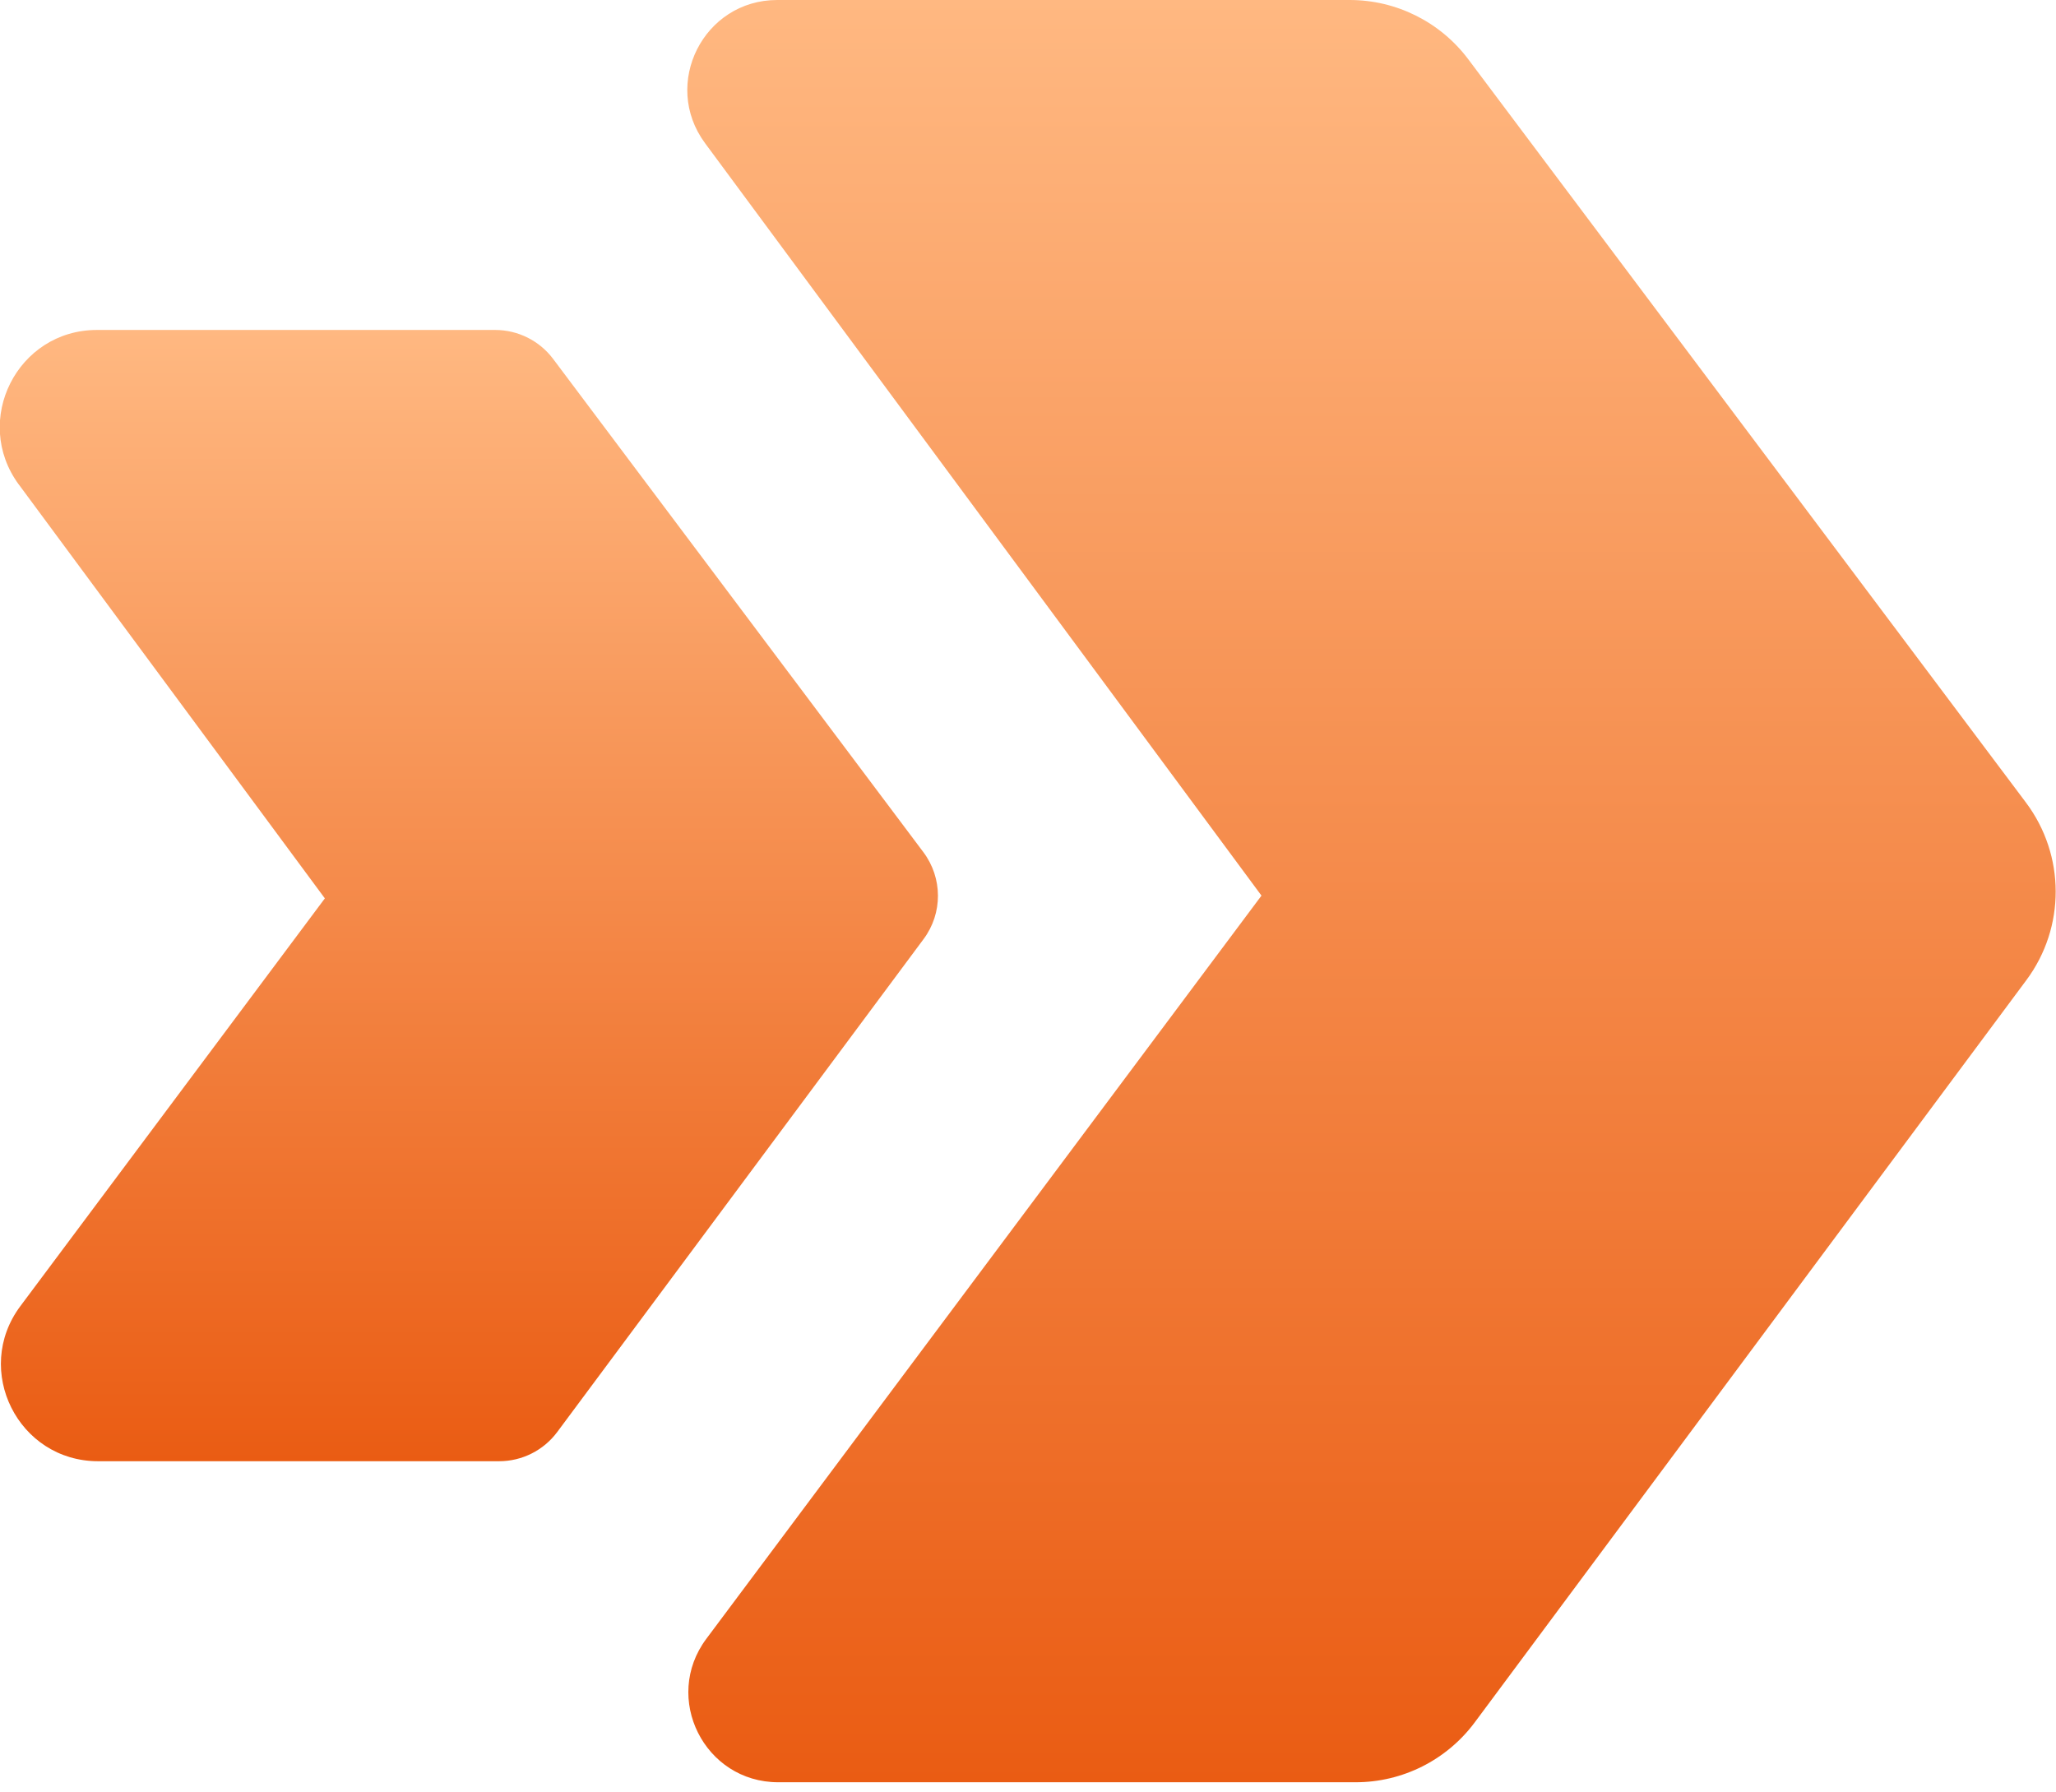
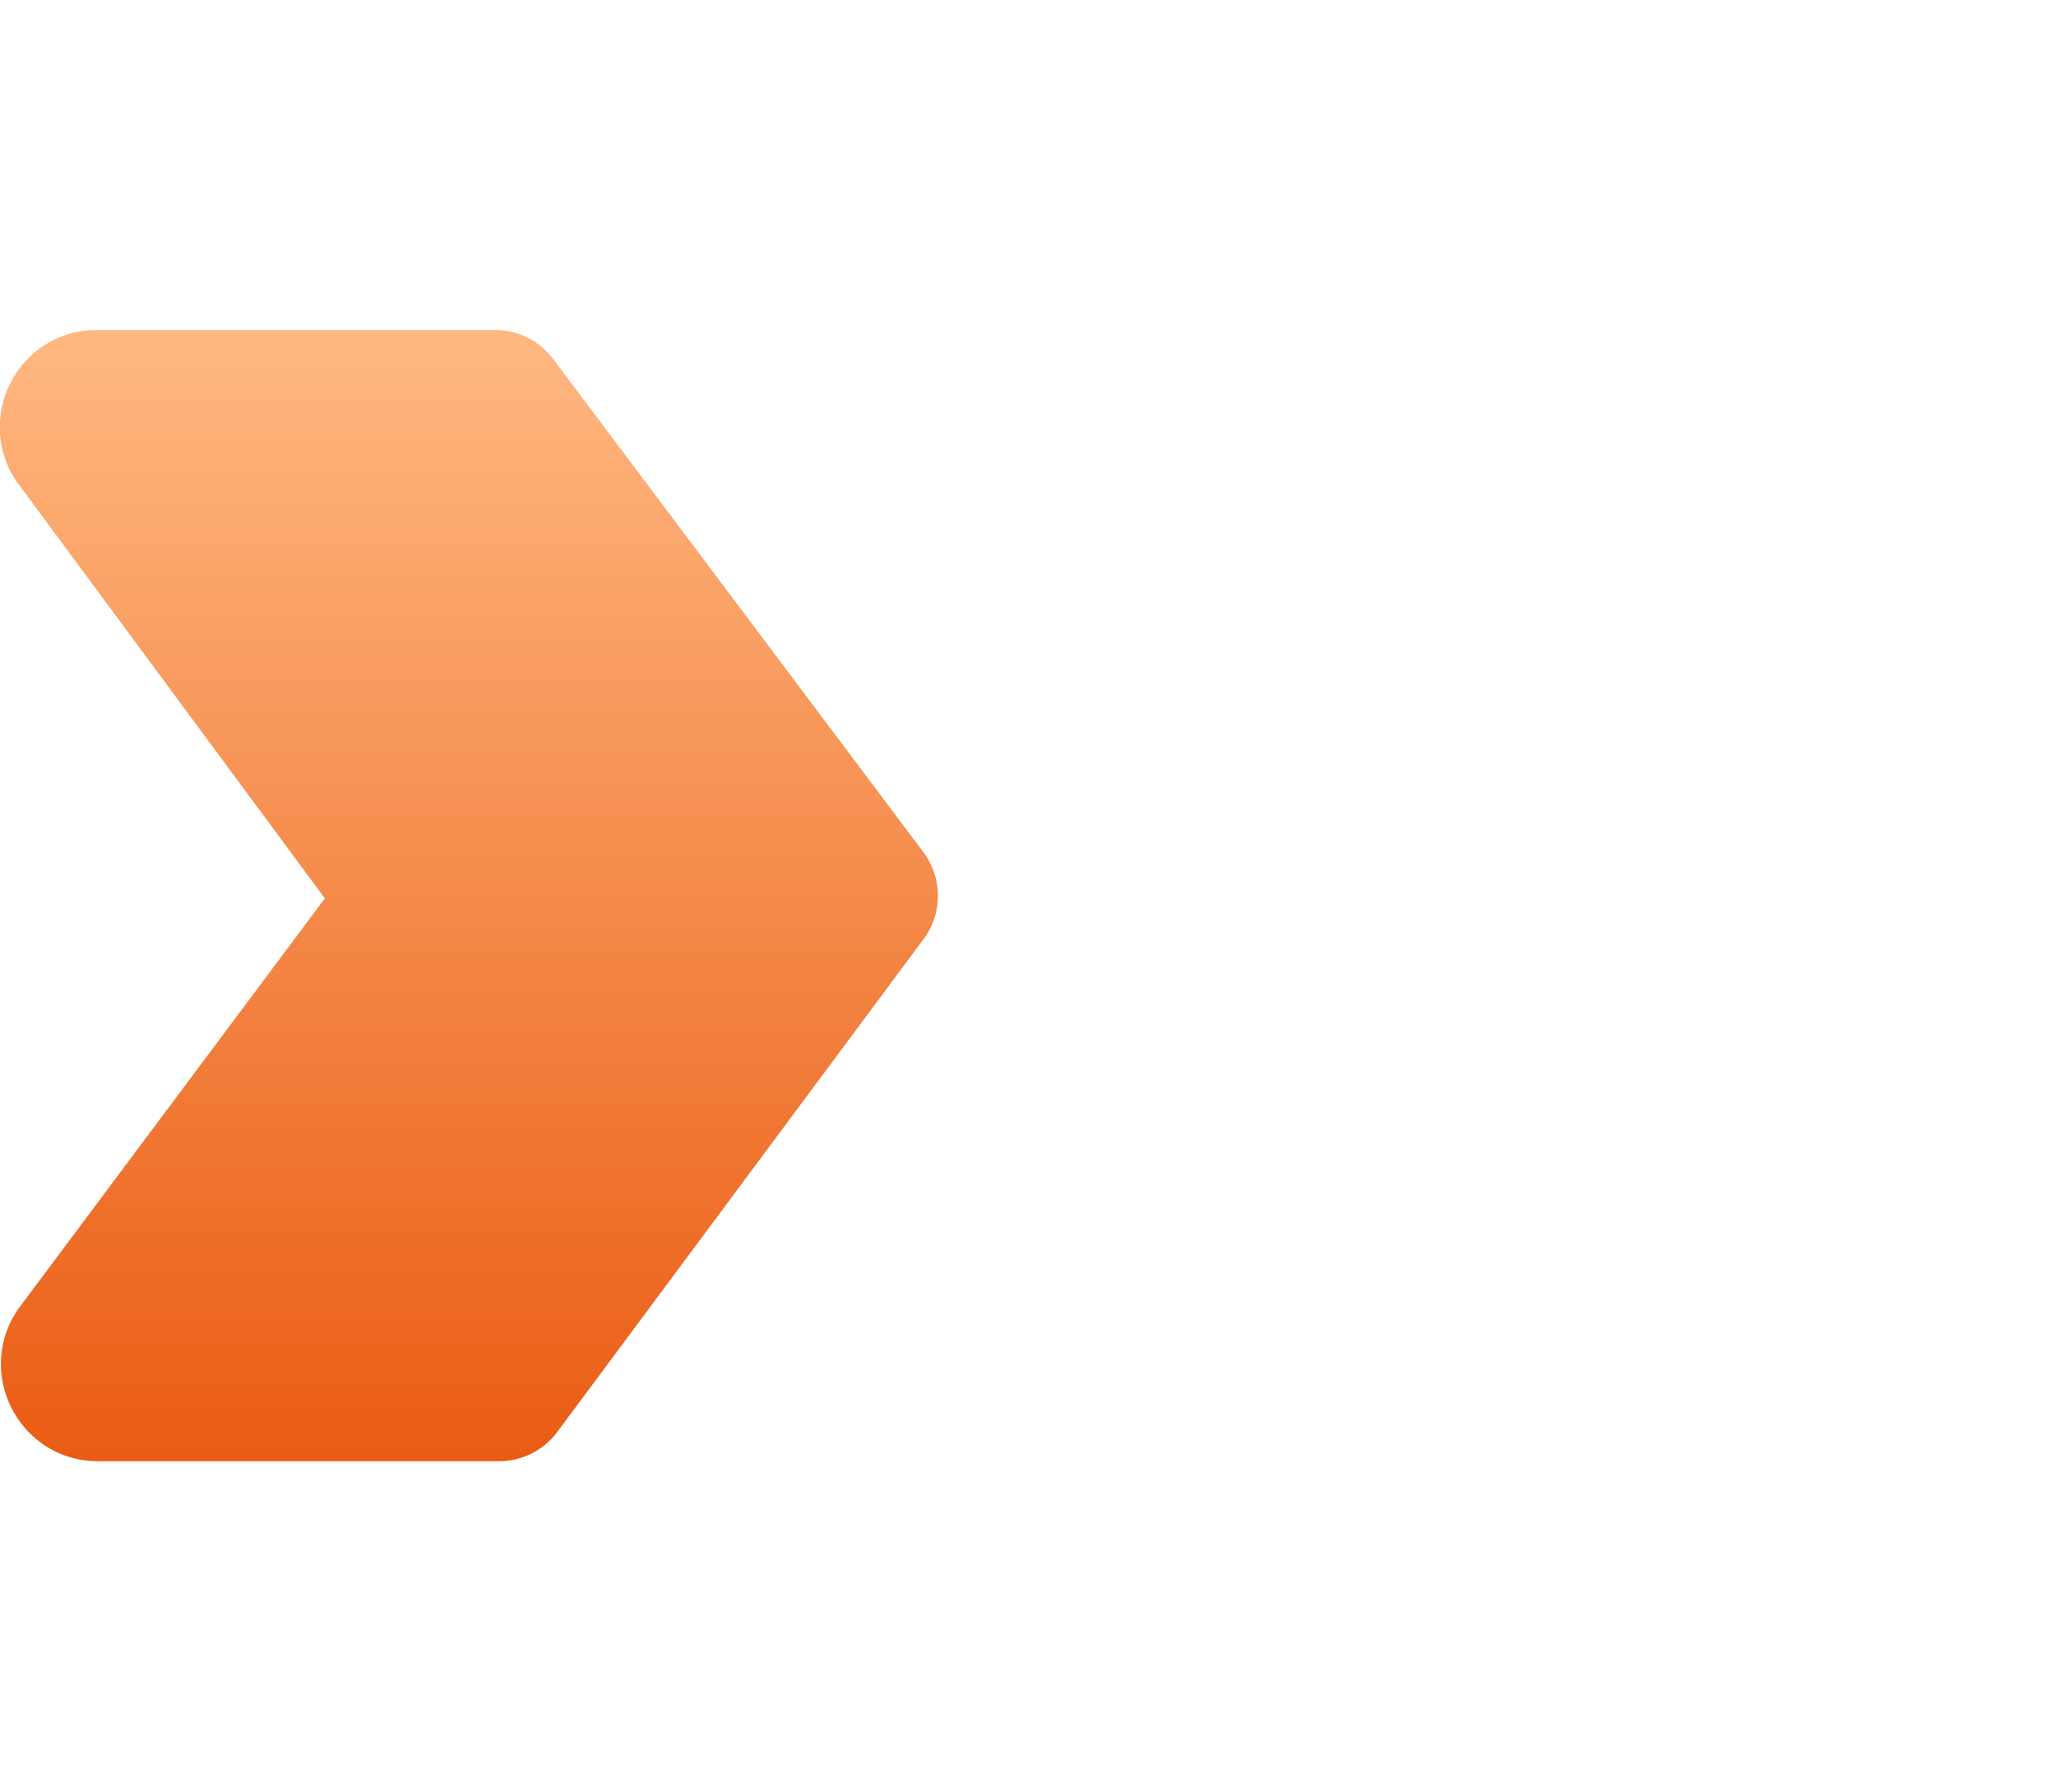
<svg xmlns="http://www.w3.org/2000/svg" width="70" height="61" viewBox="0 0 70 61" fill="none">
  <g clip-path="url(#clip0_5315_4206)">
-     <path d="M24.004 4.874L42.949 30.493L24.049 55.795C22.543 57.81 23.981 60.68 26.496 60.68H46.157C47.754 60.68 49.255 59.924 50.208 58.644L68.993 33.368C70.327 31.573 70.32 29.117 68.979 27.327L49.99 2.018C49.036 0.747 47.54 0 45.953 0H26.461C23.953 0 22.513 2.856 24.004 4.874Z" fill="url(#paint0_linear_5315_4206)" />
    <path d="M0.644 16.5L11.06 30.587L0.693 44.47C-0.934 46.65 0.621 49.75 3.34 49.75H16.993C17.773 49.75 18.508 49.381 18.973 48.754L31.447 31.97C32.1 31.092 32.095 29.892 31.44 29.016L18.832 12.22C18.367 11.6 17.634 11.234 16.859 11.234H3.3C0.588 11.234 -0.967 14.32 0.644 16.502V16.5Z" fill="url(#paint1_linear_5315_4206)" />
  </g>
  <defs>
    <linearGradient id="paint0_linear_5315_4206" x1="46.695" y1="0" x2="46.695" y2="60.68" gradientUnits="userSpaceOnUse">
      <stop stop-color="#FFB881" />
      <stop offset="1" stop-color="#EA5C13" />
    </linearGradient>
    <linearGradient id="paint1_linear_5315_4206" x1="15.963" y1="11.234" x2="15.963" y2="49.75" gradientUnits="userSpaceOnUse">
      <stop stop-color="#FFB881" />
      <stop offset="1" stop-color="#EA5C13" />
    </linearGradient>
    <clipPath id="clip0_5315_4206">
      <rect width="70" height="60.678" fill="white" transform="translate(-0.009)" />
    </clipPath>
  </defs>
</svg>